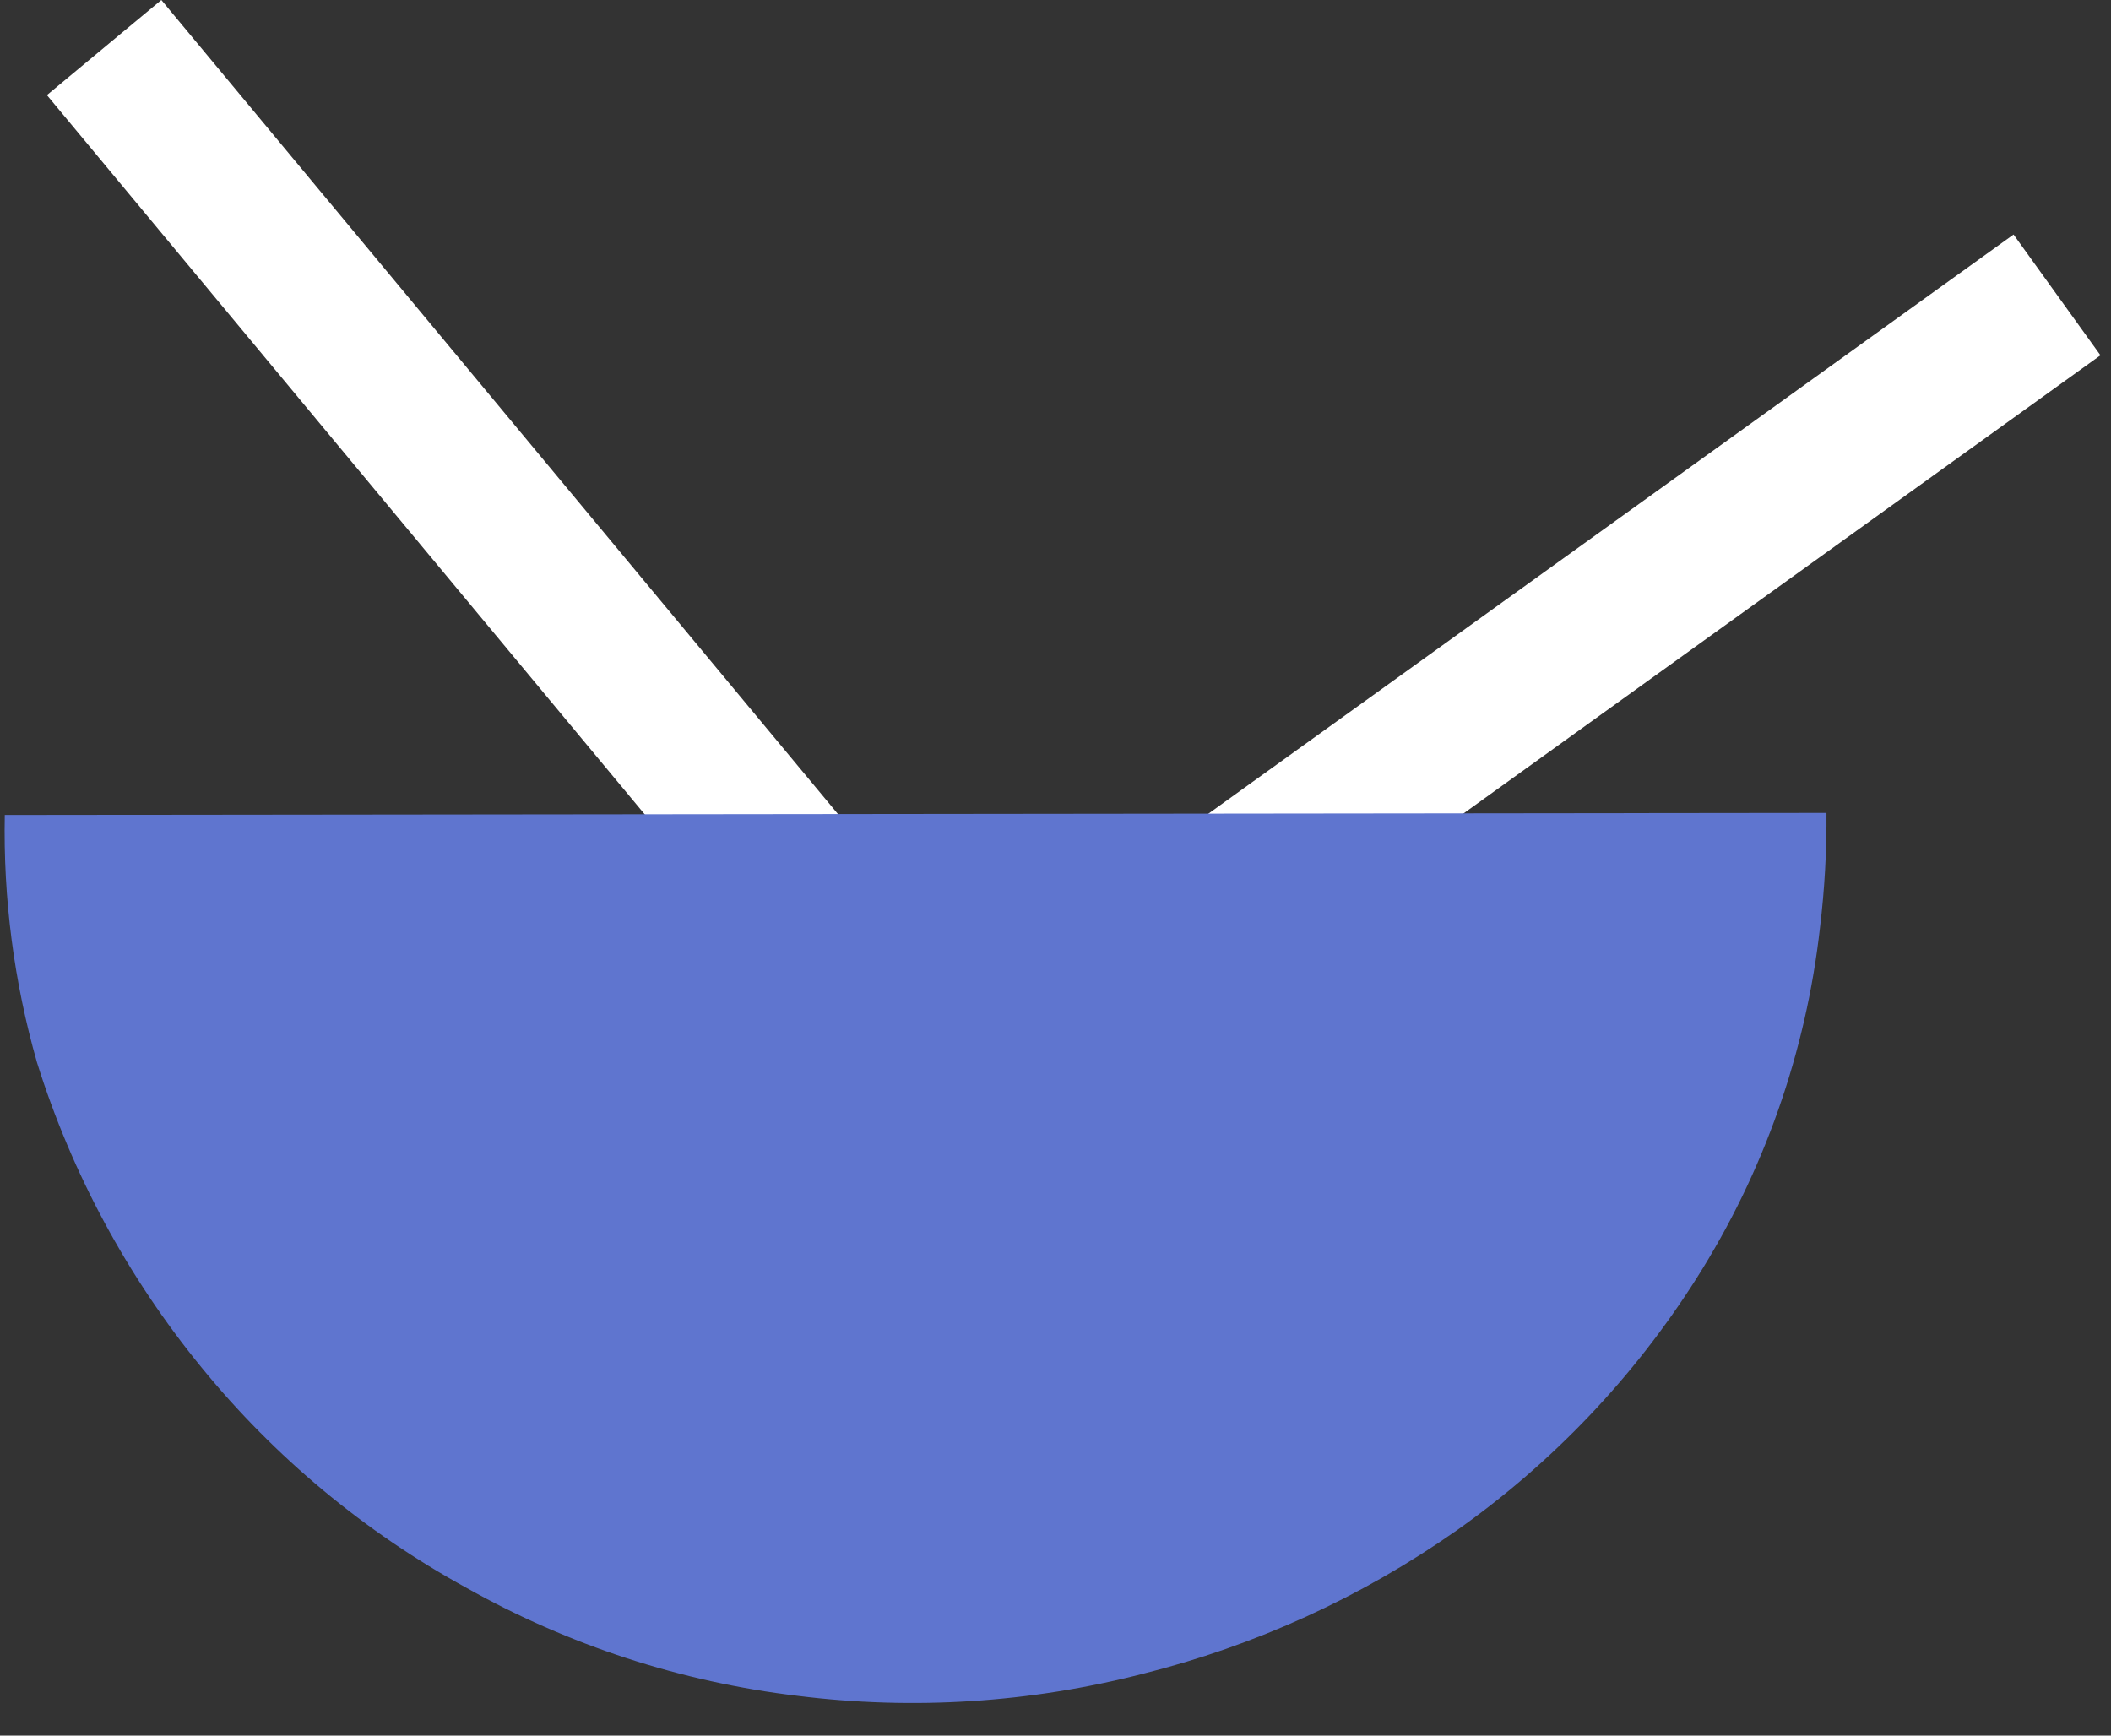
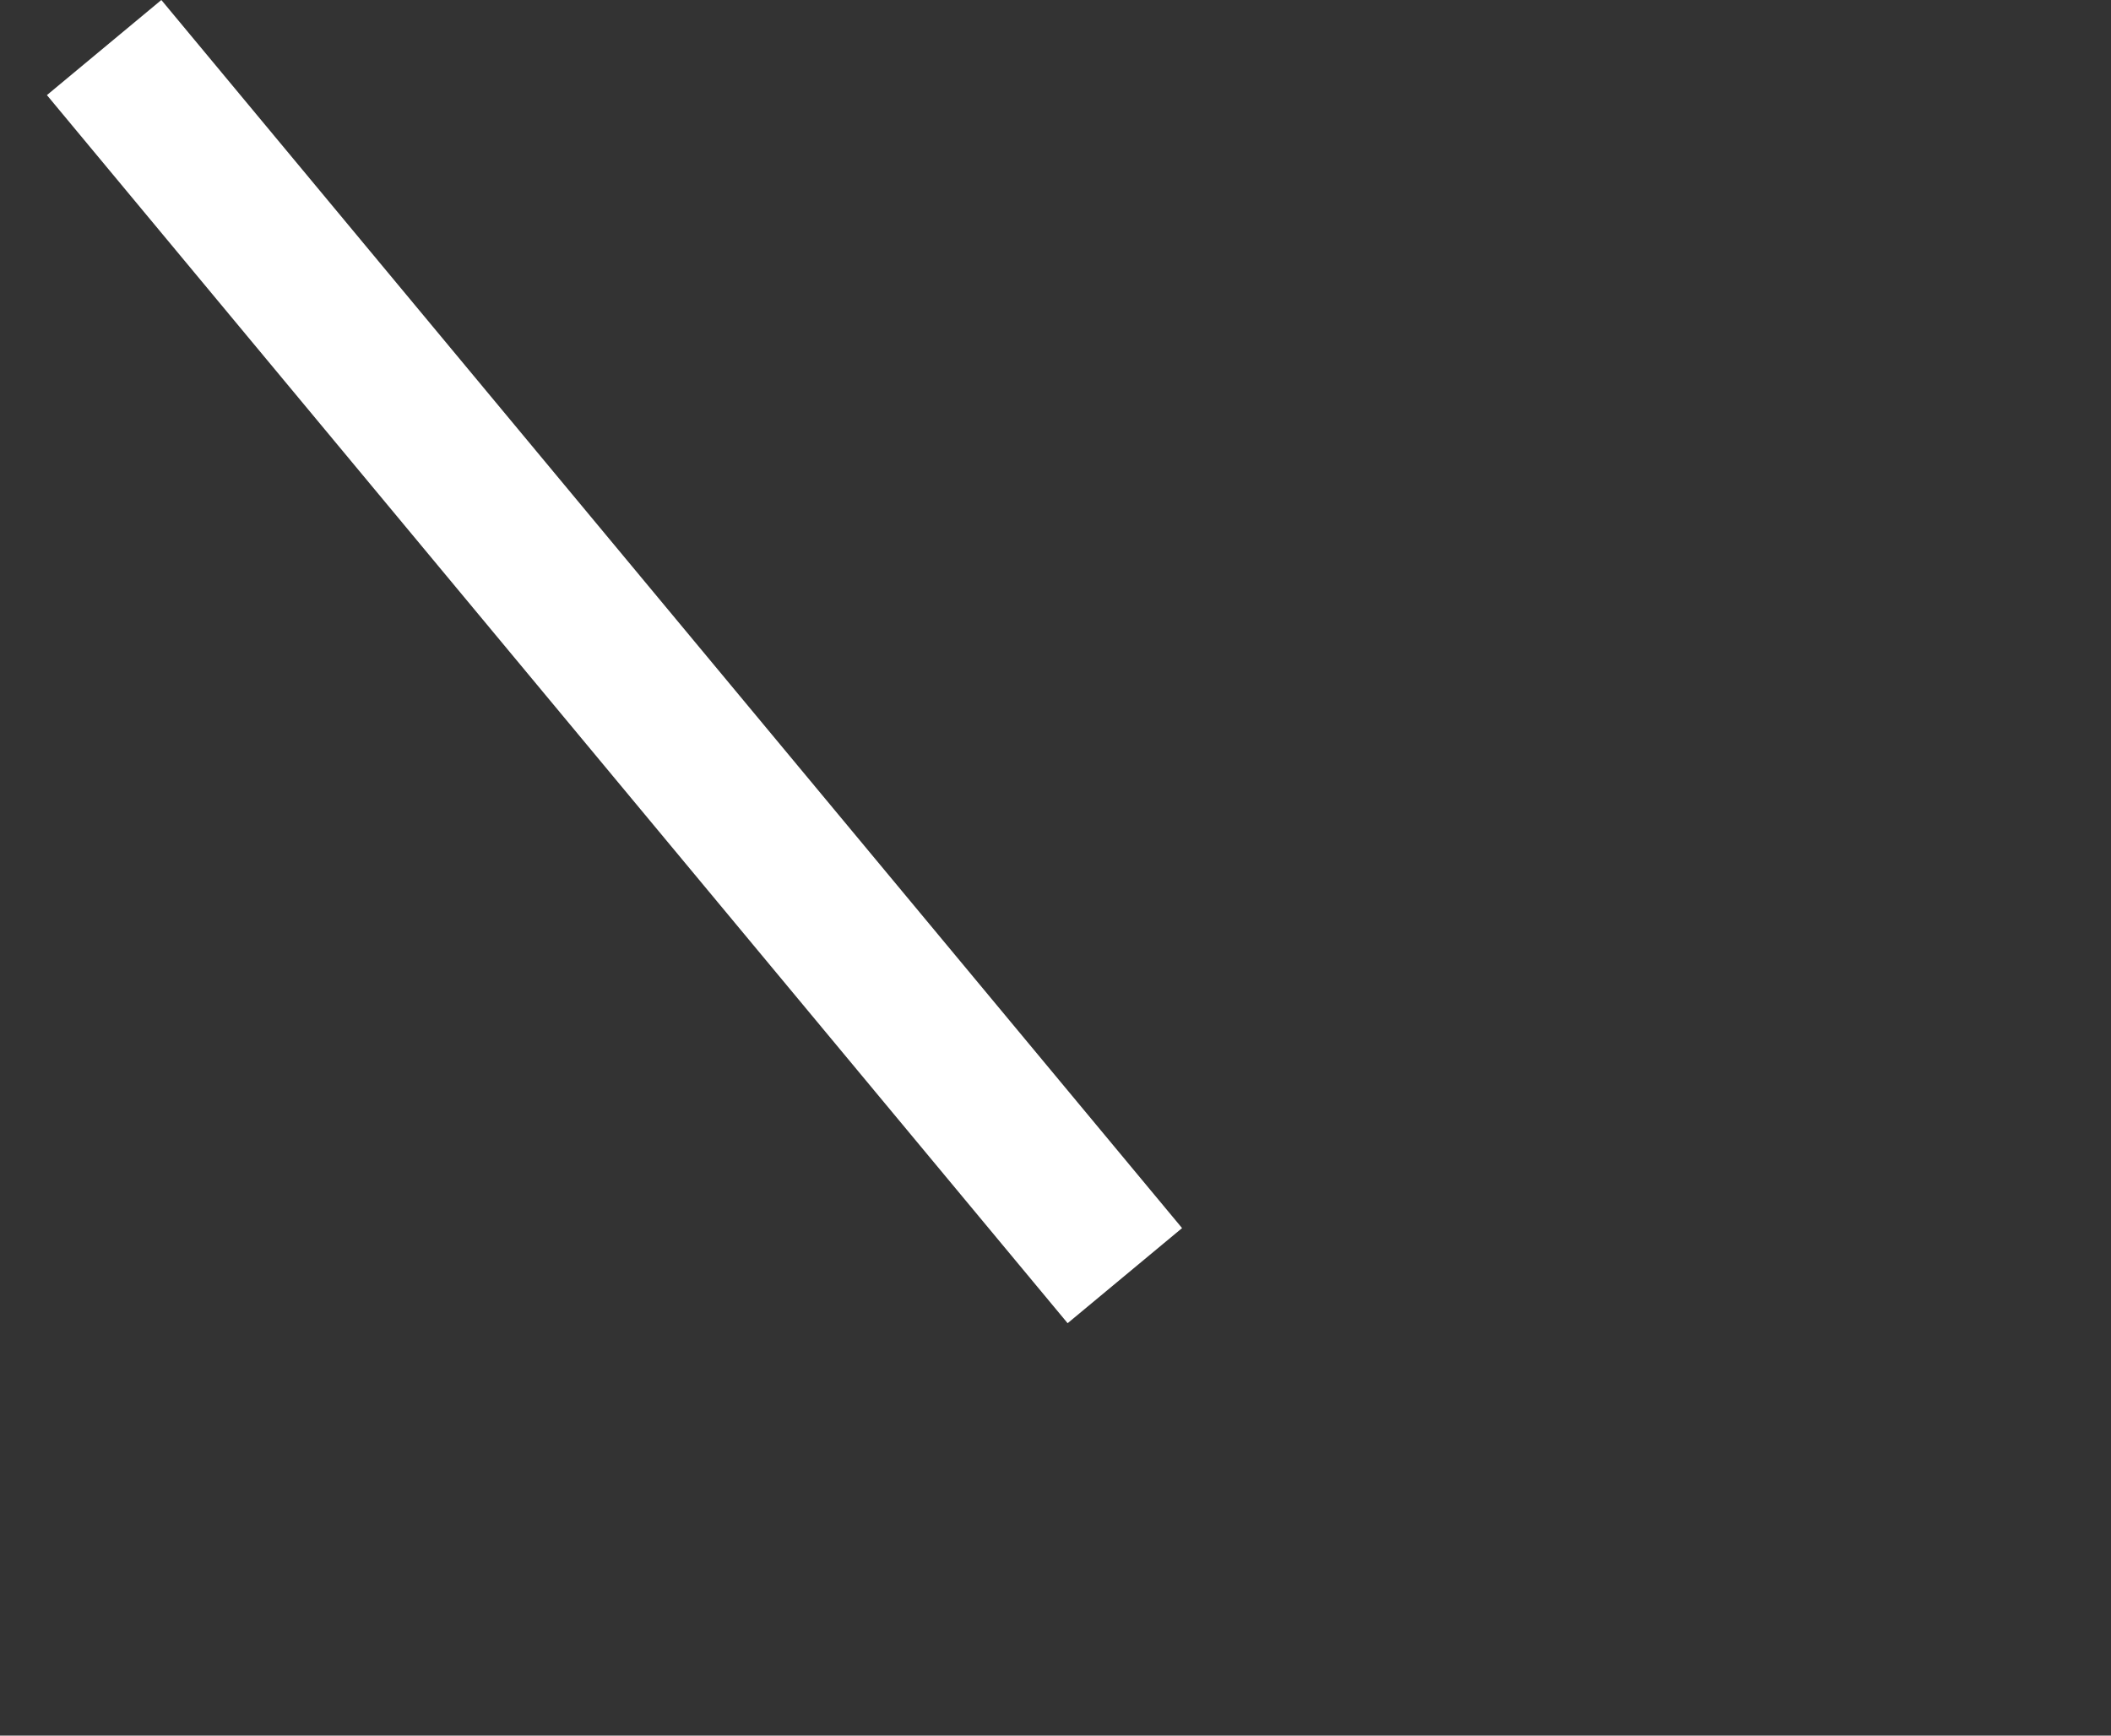
<svg xmlns="http://www.w3.org/2000/svg" width="45px" height="37px" viewBox="0 0 45 37" version="1.1">
  <rect x="0" y="0" width="45" height="37" fill="#333333" stroke="none" />
  <title>Group 28</title>
  <desc>Created with Sketch.</desc>
  <defs />
  <g id="BOOM-2" stroke="none" stroke-width="1" fill="none" fill-rule="evenodd" transform="translate(-792, -8355)">
    <g id="Group-37" transform="translate(305, 8145)" fill-rule="nonzero">
      <g id="Group-38">
        <g id="Group-28" transform="translate(487, 210)">
-           <rect id="_Rectangle_5" fill="#FFFFFF" transform="translate(33.887, 13.453) rotate(-125.73) translate(-33.887, -13.453) " x="32.301" y="1.183" width="3.172" height="24.542" />
          <rect id="_Rectangle_13" fill="#FFFFFF" transform="translate(13.099, 14.104) rotate(-39.73) translate(-13.099, -14.104) " x="11.513" y="-2.917" width="3.172" height="34.042" />
-           <path d="M30.531,6.668 C28.758,6.478 26.966,6.553 25.215,6.892 C22.792,7.425 20.491,8.417 18.437,9.816 C16.392,11.205 14.633,12.978 13.257,15.039 C11.851,17.098 10.863,19.417 10.352,21.861 C9.829,24.287 9.77,26.79 10.177,29.238 C10.566,31.681 11.4,34.03 12.637,36.167 C13.895,38.328 15.563,40.219 17.546,41.732 C19.677,43.36 22.147,44.479 24.77,45.007 C25.568,45.175 26.377,45.292 27.19,45.357 L30.531,6.668 Z" id="_Path_21" fill="#5F75CF" transform="translate(20.221, 25.962) rotate(-95) translate(-20.221, -25.962) " />
        </g>
      </g>
    </g>
  </g>
</svg>